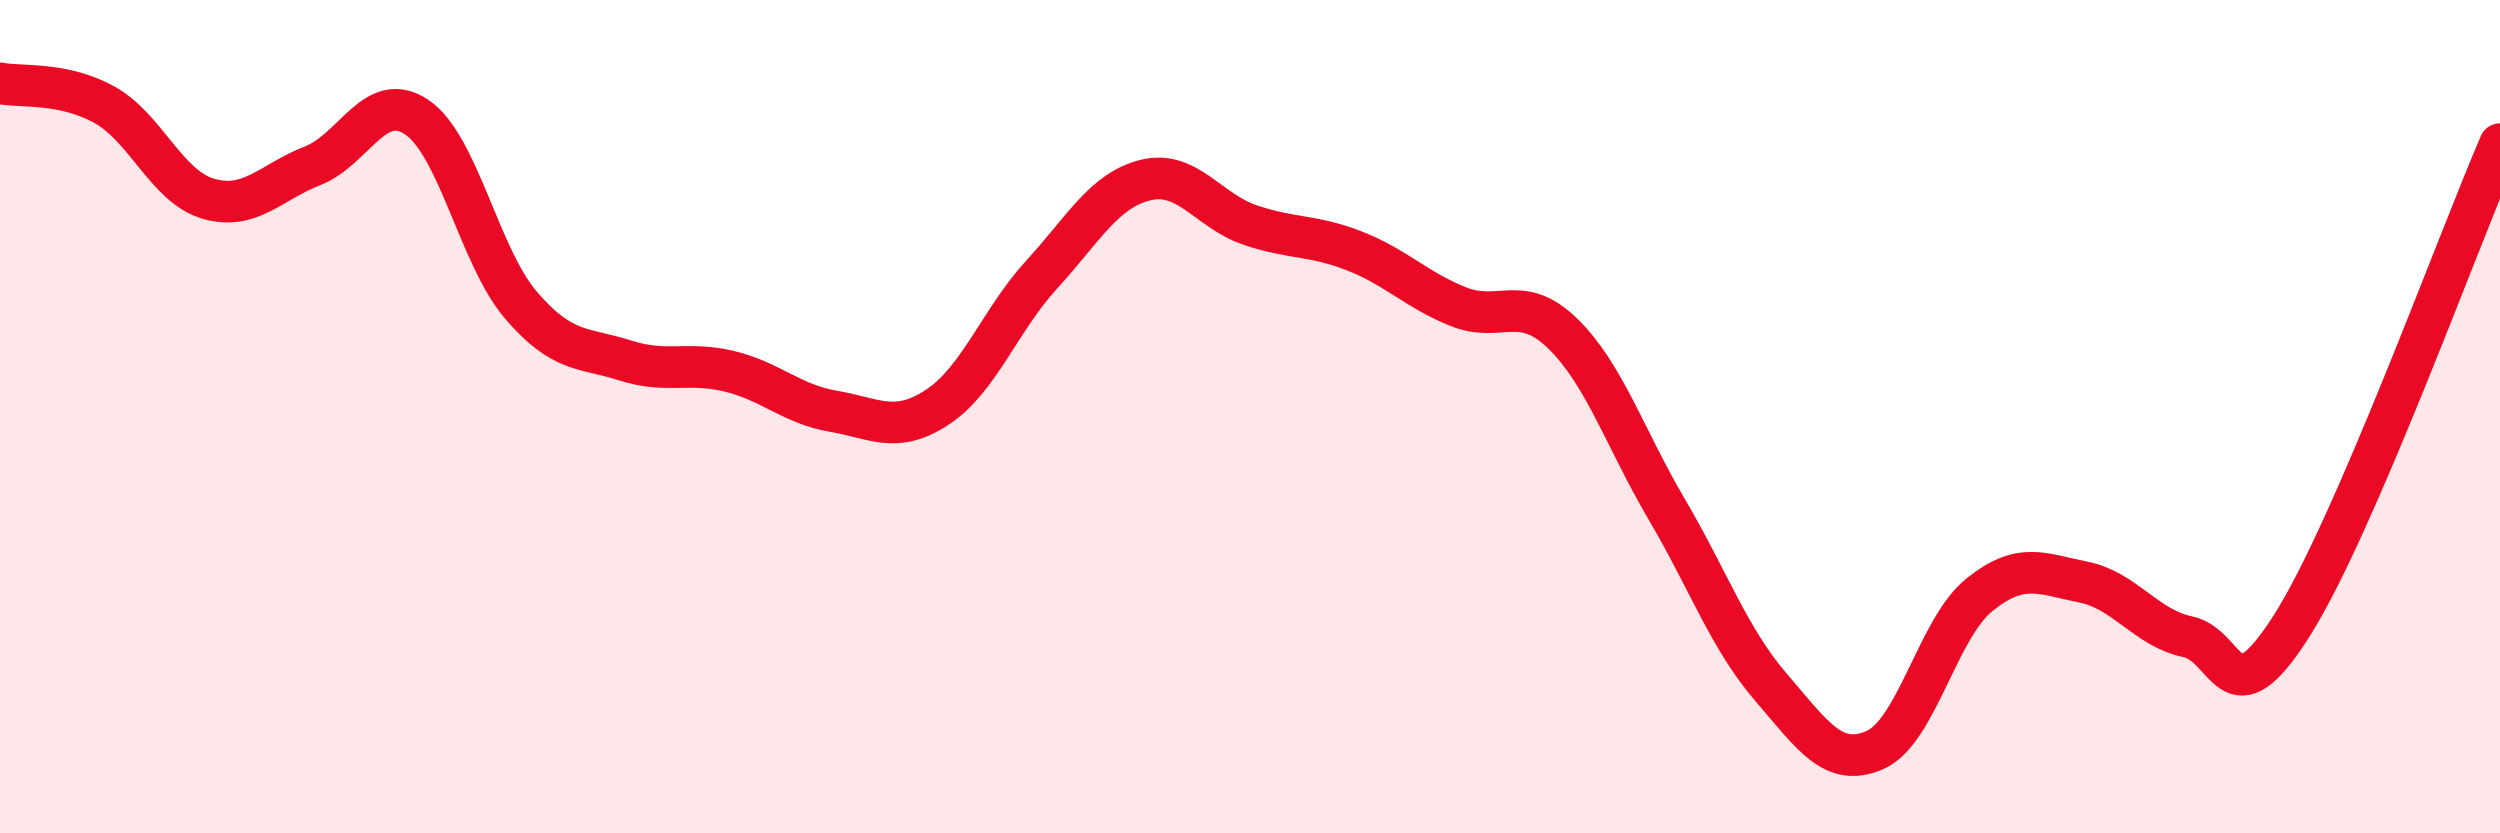
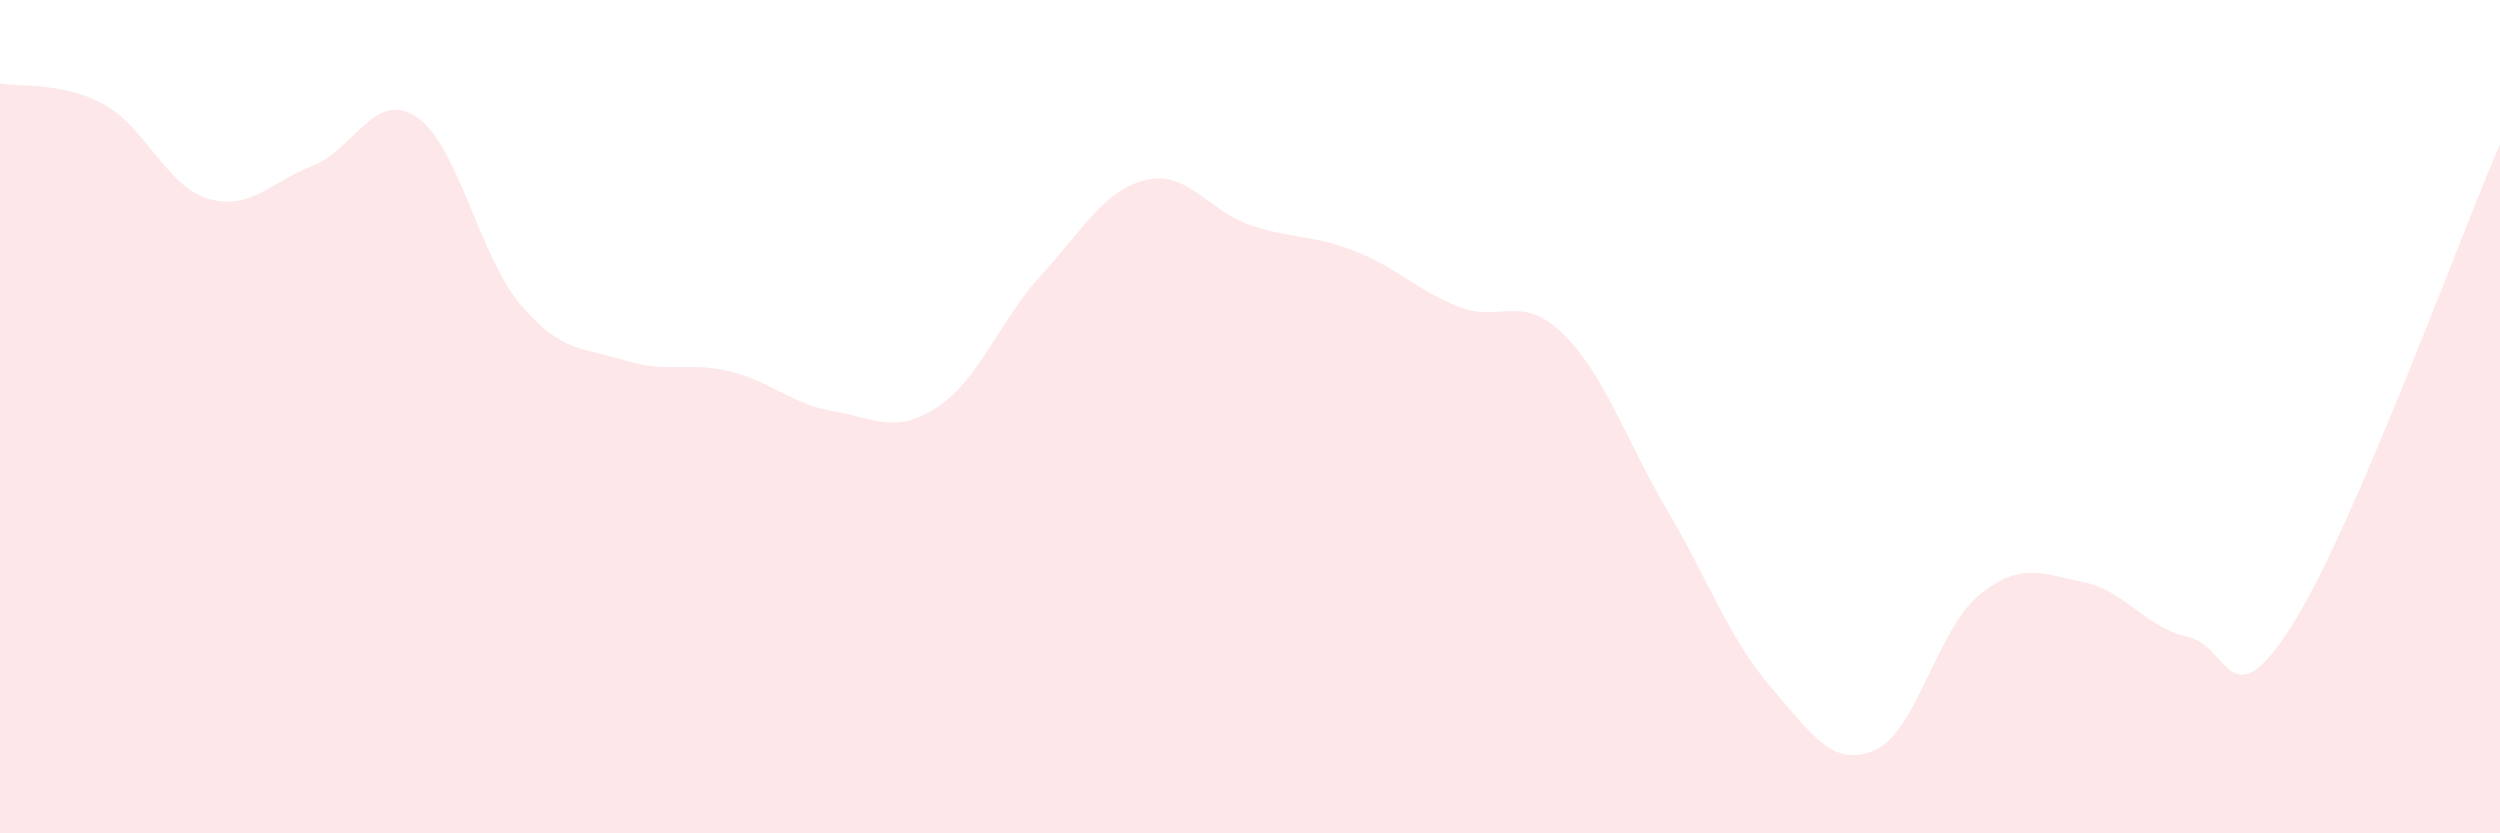
<svg xmlns="http://www.w3.org/2000/svg" width="60" height="20" viewBox="0 0 60 20">
  <path d="M 0,2 C 0.5,2.1 1.5,1.96 2.5,2.51 C 3.5,3.06 4,4.48 5,4.77 C 6,5.06 6.5,4.37 7.5,3.98 C 8.5,3.59 9,2.14 10,2.81 C 11,3.48 11.5,6.15 12.5,7.32 C 13.5,8.49 14,8.33 15,8.65 C 16,8.97 16.5,8.67 17.5,8.91 C 18.5,9.15 19,9.7 20,9.87 C 21,10.04 21.5,10.43 22.5,9.77 C 23.5,9.11 24,7.68 25,6.59 C 26,5.5 26.5,4.56 27.5,4.32 C 28.5,4.08 29,5.06 30,5.4 C 31,5.74 31.5,5.63 32.5,6.02 C 33.5,6.41 34,6.96 35,7.36 C 36,7.76 36.5,7.03 37.5,8 C 38.5,8.97 39,10.52 40,12.22 C 41,13.92 41.5,15.33 42.5,16.49 C 43.5,17.65 44,18.44 45,18 C 46,17.56 46.5,15.09 47.5,14.28 C 48.5,13.47 49,13.77 50,13.97 C 51,14.17 51.5,15.07 52.5,15.28 C 53.5,15.49 53.5,17.38 55,15.02 C 56.5,12.66 59,5.77 60,3.46L60 20L0 20Z" fill="#EB0A25" opacity="0.1" stroke-linecap="round" stroke-linejoin="round" />
-   <path d="M 0,2 C 0.5,2.1 1.5,1.96 2.5,2.51 C 3.5,3.06 4,4.48 5,4.77 C 6,5.06 6.5,4.37 7.5,3.98 C 8.5,3.59 9,2.14 10,2.81 C 11,3.48 11.5,6.15 12.5,7.32 C 13.5,8.49 14,8.33 15,8.65 C 16,8.97 16.5,8.67 17.5,8.91 C 18.5,9.15 19,9.7 20,9.87 C 21,10.04 21.5,10.43 22.5,9.77 C 23.5,9.11 24,7.68 25,6.59 C 26,5.5 26.5,4.56 27.5,4.32 C 28.5,4.08 29,5.06 30,5.4 C 31,5.74 31.5,5.63 32.5,6.02 C 33.5,6.41 34,6.96 35,7.36 C 36,7.76 36.5,7.03 37.5,8 C 38.5,8.97 39,10.52 40,12.22 C 41,13.92 41.5,15.33 42.5,16.49 C 43.5,17.65 44,18.44 45,18 C 46,17.56 46.5,15.09 47.5,14.28 C 48.5,13.47 49,13.77 50,13.97 C 51,14.17 51.5,15.07 52.5,15.28 C 53.5,15.49 53.5,17.38 55,15.02 C 56.5,12.66 59,5.77 60,3.46" stroke="#EB0A25" stroke-width="1" fill="none" stroke-linecap="round" stroke-linejoin="round" />
</svg>